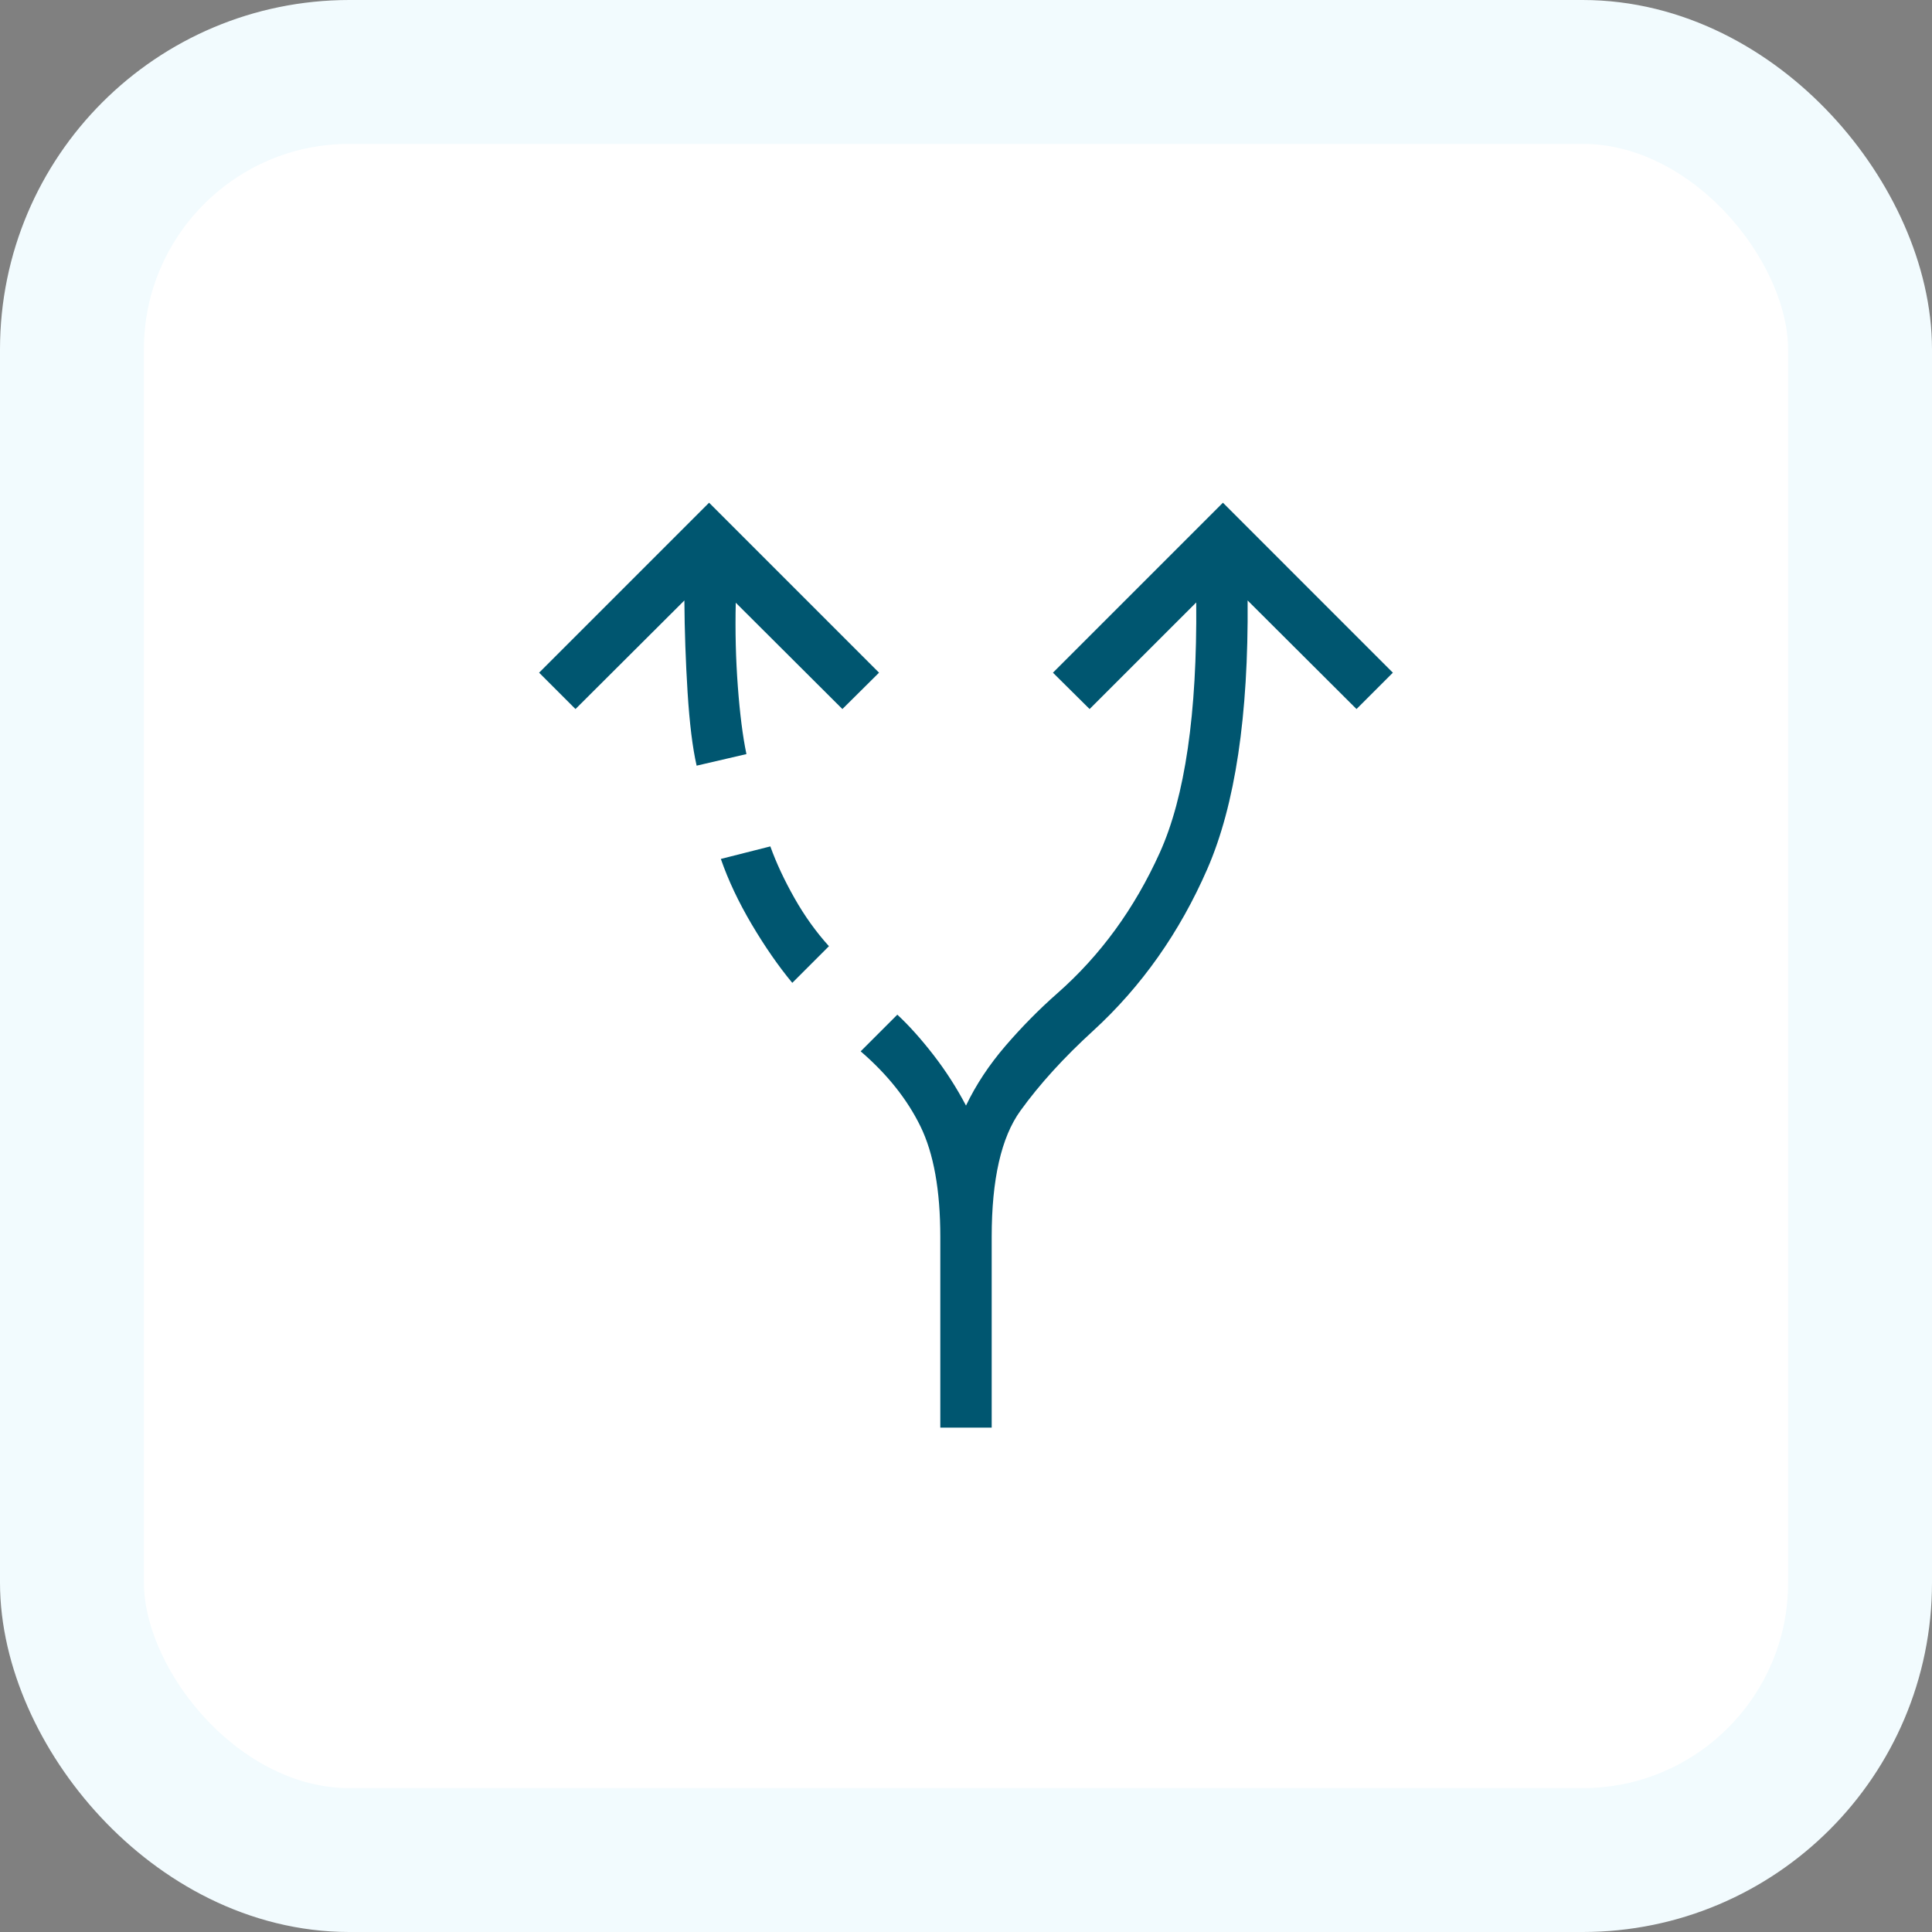
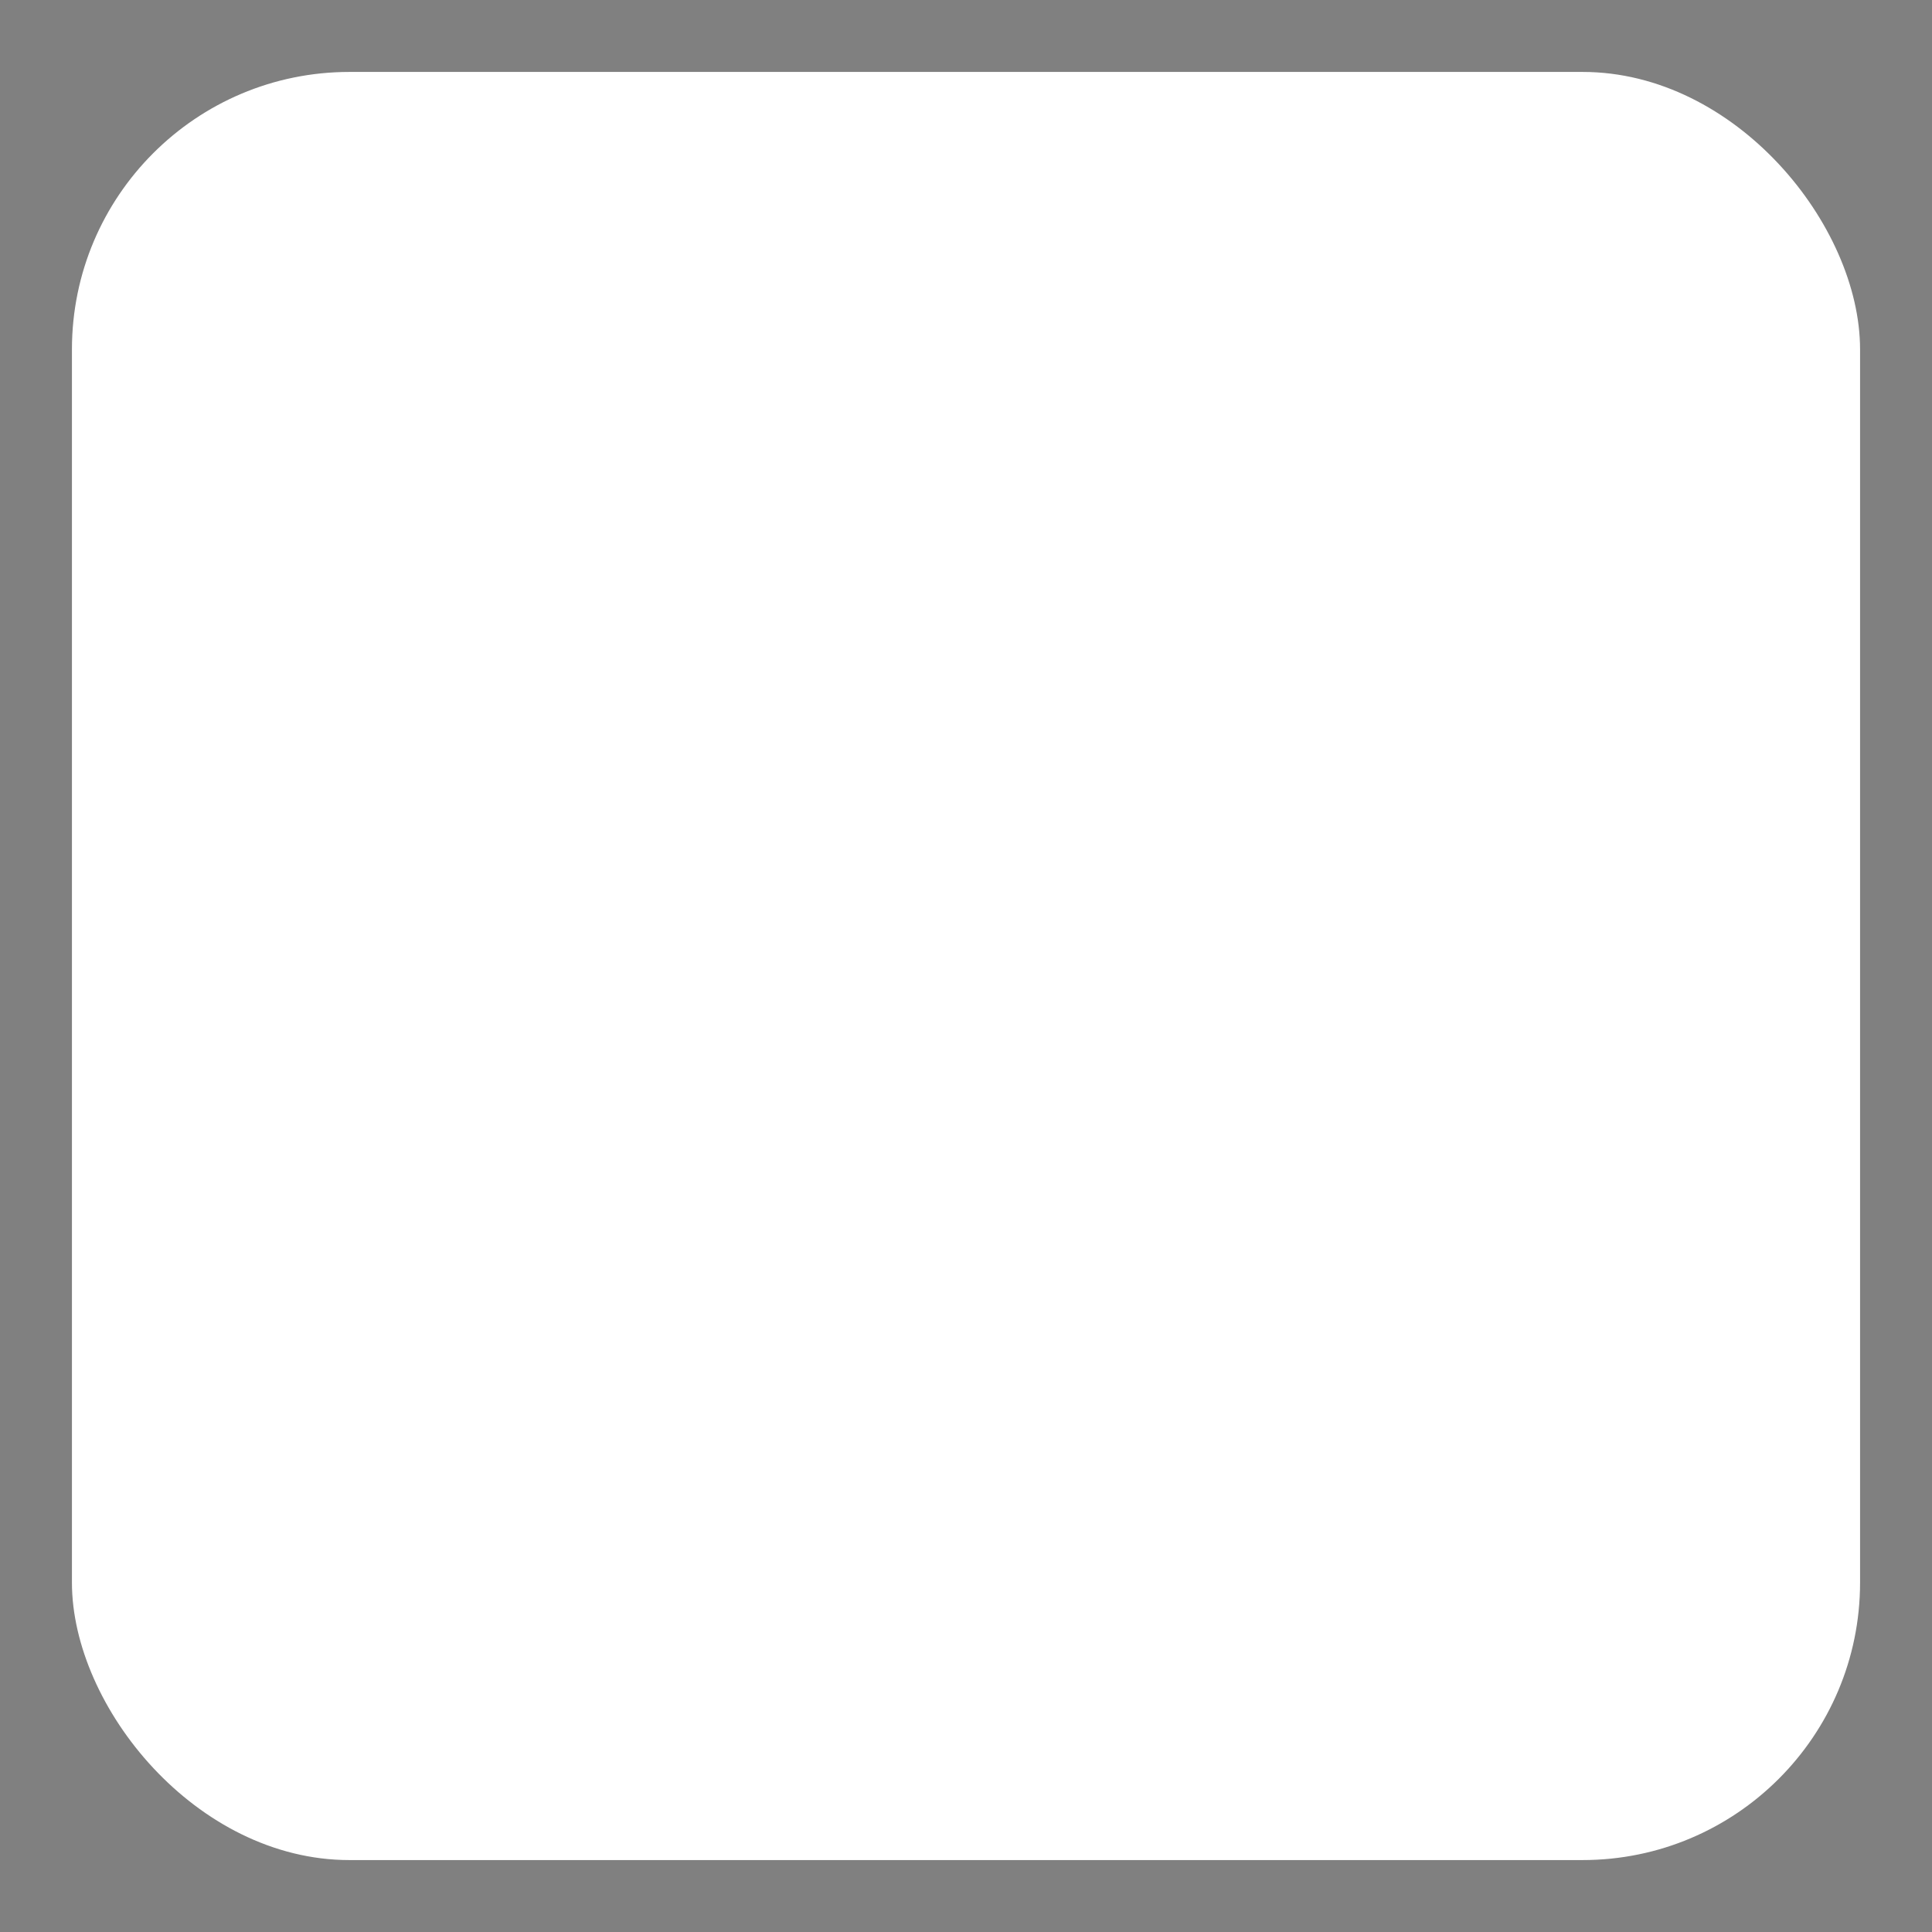
<svg xmlns="http://www.w3.org/2000/svg" width="94" height="94" viewBox="0 0 94 94" fill="none">
  <rect x="0" y="0" width="94" height="94" fill="#808080" stroke="none" />
  <rect x="3.5" y="3.5" width="87" height="87" rx="13.5" fill="white" />
-   <rect x="3.5" y="3.5" width="87" height="87" rx="13.5" fill="url(#paint0_linear_130_2964)" fill-opacity="0.2" />
-   <rect x="3.5" y="3.5" width="87" height="87" rx="13.5" stroke="#F2FBFE" stroke-width="7" />
  <mask id="mask0_130_2964" style="mask-type:luminance" maskUnits="userSpaceOnUse" x="17" y="16" width="60" height="61">
-     <rect x="17" y="16.959" width="60" height="60" fill="white" />
-   </mask>
+     </mask>
  <g mask="url(#mask0_130_2964)">
-     <path d="M45.75 69.46V60.181C45.75 57.912 45.428 56.118 44.784 54.801C44.139 53.484 43.17 52.267 41.875 51.152L43.659 49.368C44.223 49.891 44.806 50.541 45.409 51.318C46.011 52.095 46.541 52.919 47 53.791C47.487 52.775 48.129 51.805 48.925 50.88C49.722 49.956 50.561 49.105 51.442 48.33C53.538 46.487 55.2 44.206 56.428 41.488C57.656 38.77 58.247 34.711 58.202 29.311L53.014 34.498L51.23 32.729L59.5 24.459L67.769 32.729L66 34.498L60.702 29.215C60.747 34.82 60.094 39.172 58.745 42.27C57.396 45.367 55.541 47.996 53.182 50.156C51.753 51.461 50.574 52.758 49.644 54.048C48.715 55.338 48.25 57.382 48.25 60.181V69.46H45.75ZM33.894 37.253C33.696 36.387 33.549 35.198 33.454 33.686C33.36 32.173 33.308 30.682 33.298 29.215L28 34.498L26.23 32.729L34.5 24.459L42.769 32.729L40.986 34.498L35.798 29.325C35.766 30.713 35.799 32.072 35.899 33.404C35.998 34.736 36.138 35.831 36.317 36.69L33.894 37.253ZM38.548 47.82C37.875 47.009 37.217 46.06 36.574 44.974C35.932 43.887 35.431 42.826 35.072 41.791L37.48 41.181C37.769 41.985 38.16 42.823 38.654 43.695C39.147 44.567 39.707 45.347 40.332 46.036L38.548 47.82Z" fill="#005670" />
-   </g>
+     </g>
  <defs>
    <linearGradient id="paint0_linear_130_2964" x1="47" y1="87" x2="47" y2="7" gradientUnits="userSpaceOnUse">
      <stop stop-color="white" stop-opacity="0" />
      <stop offset="1" stop-color="white" />
    </linearGradient>
  </defs>
</svg>